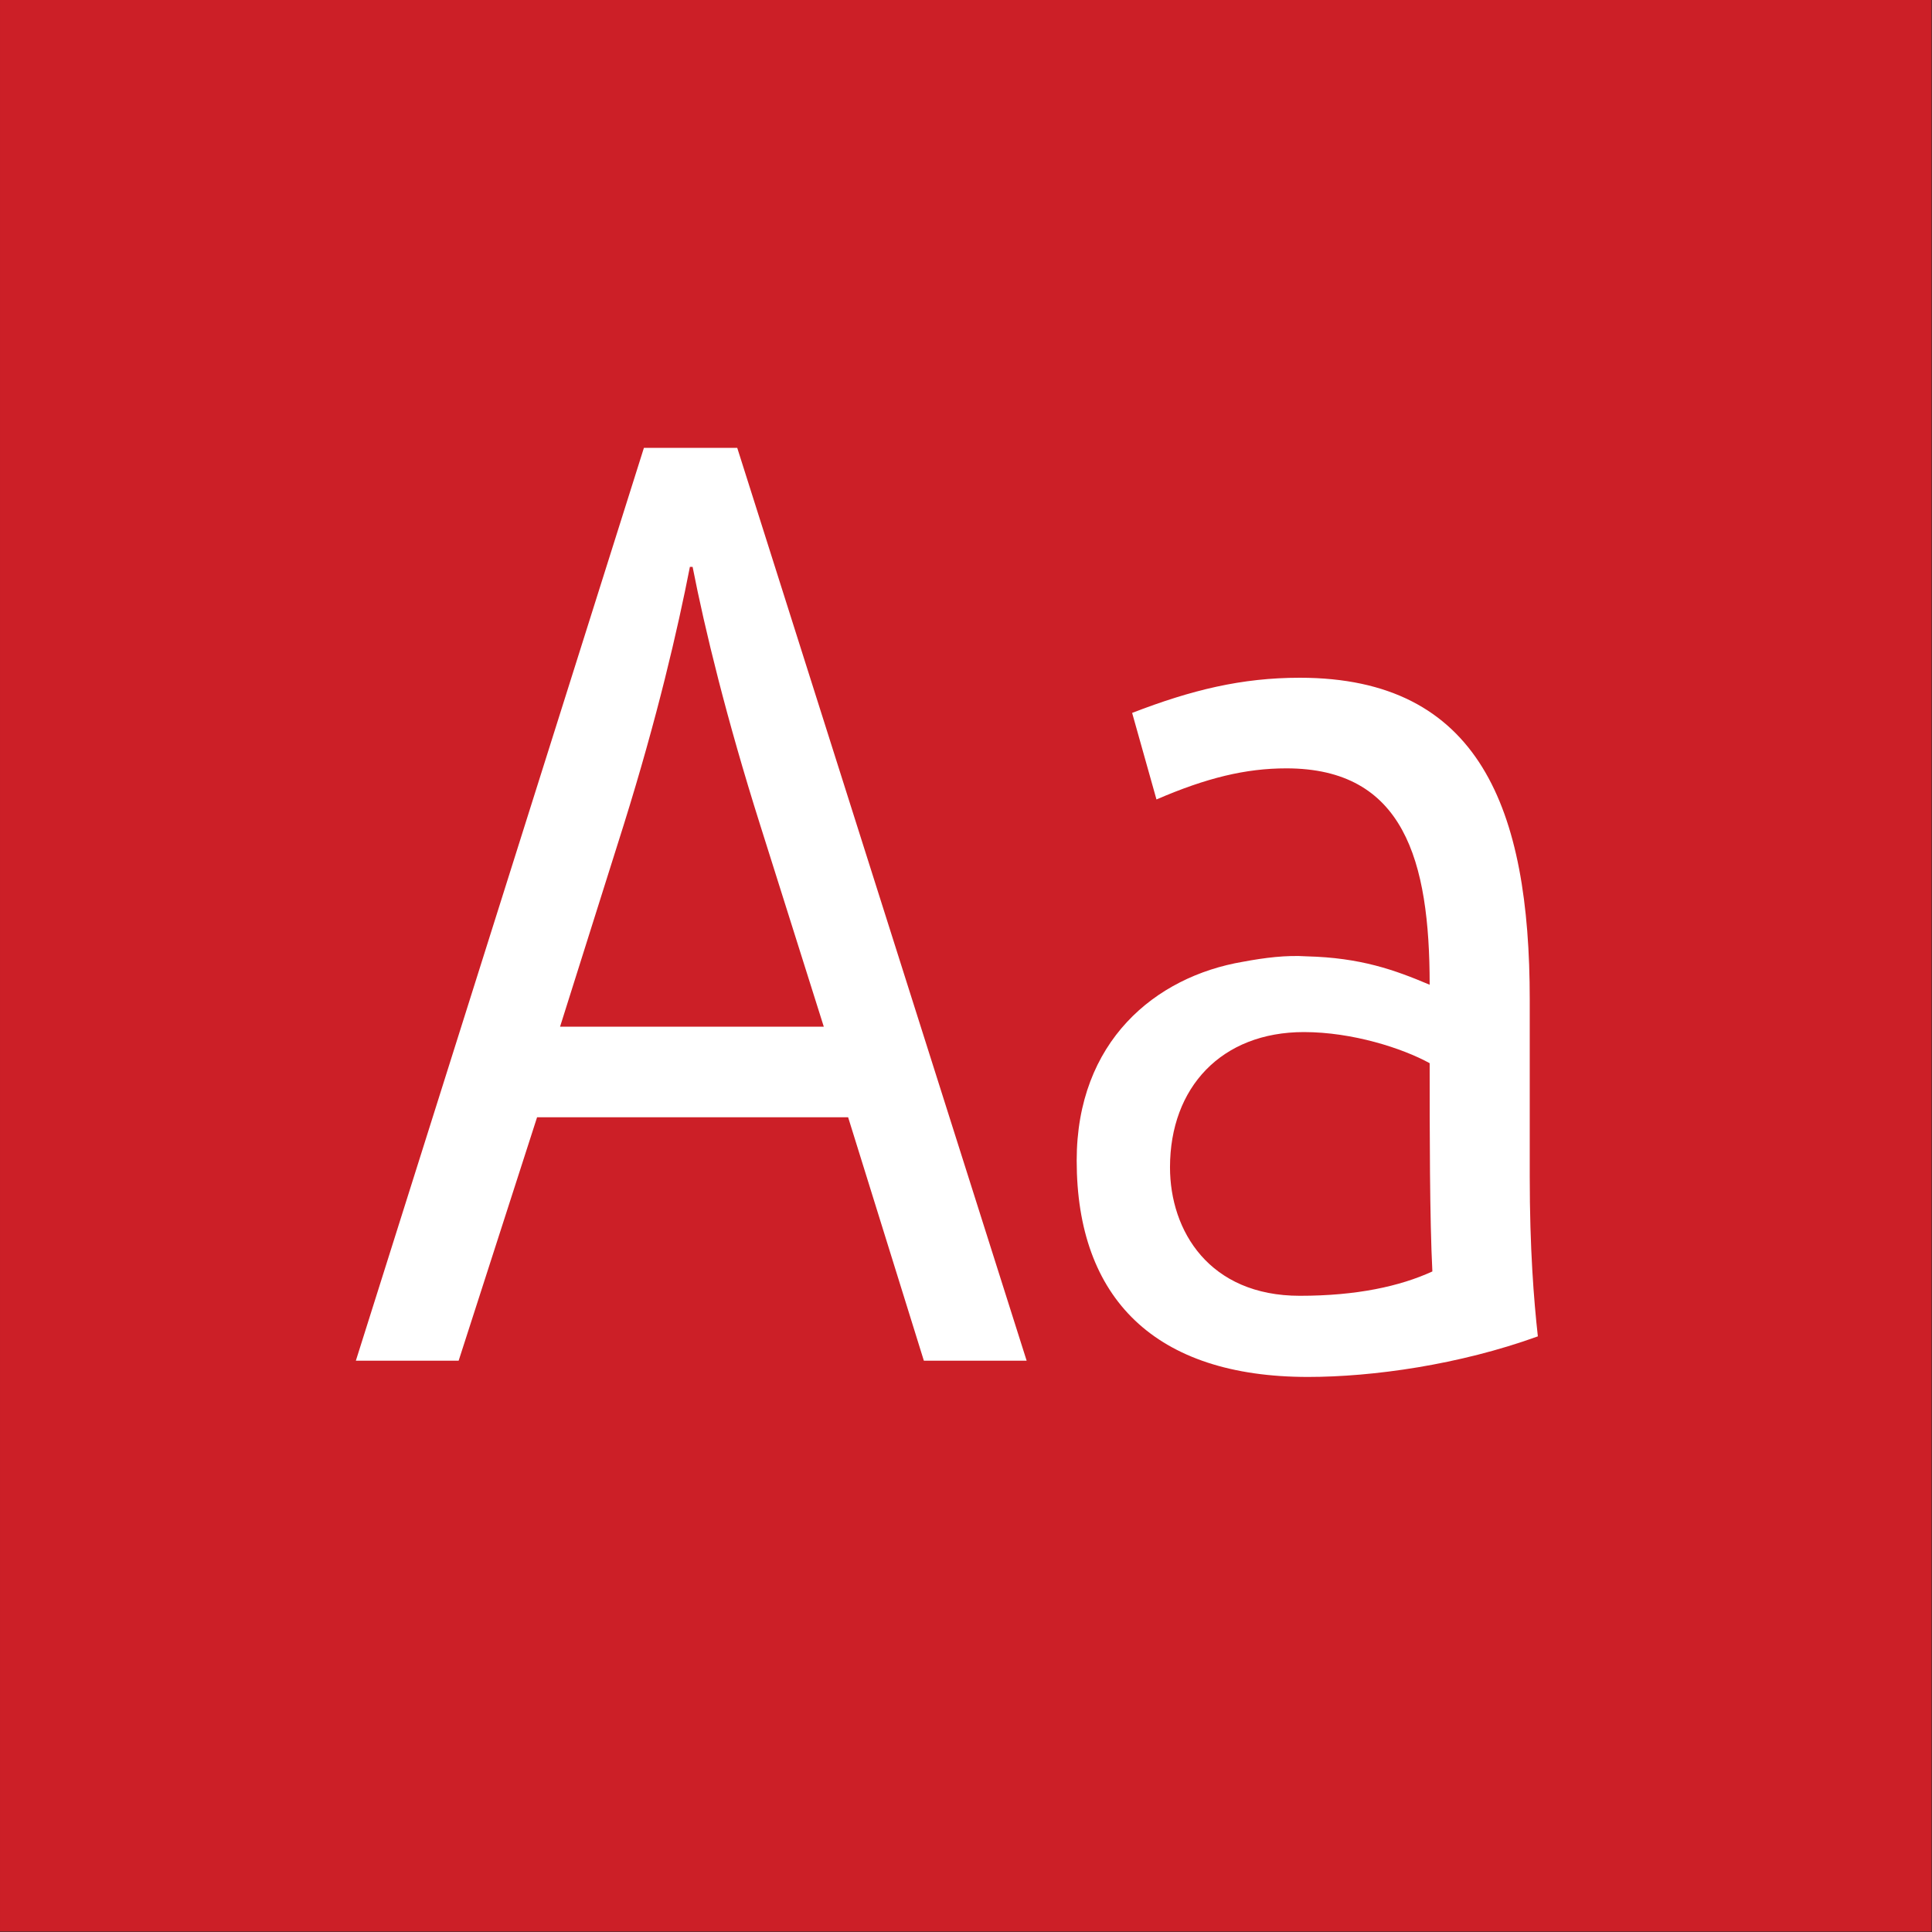
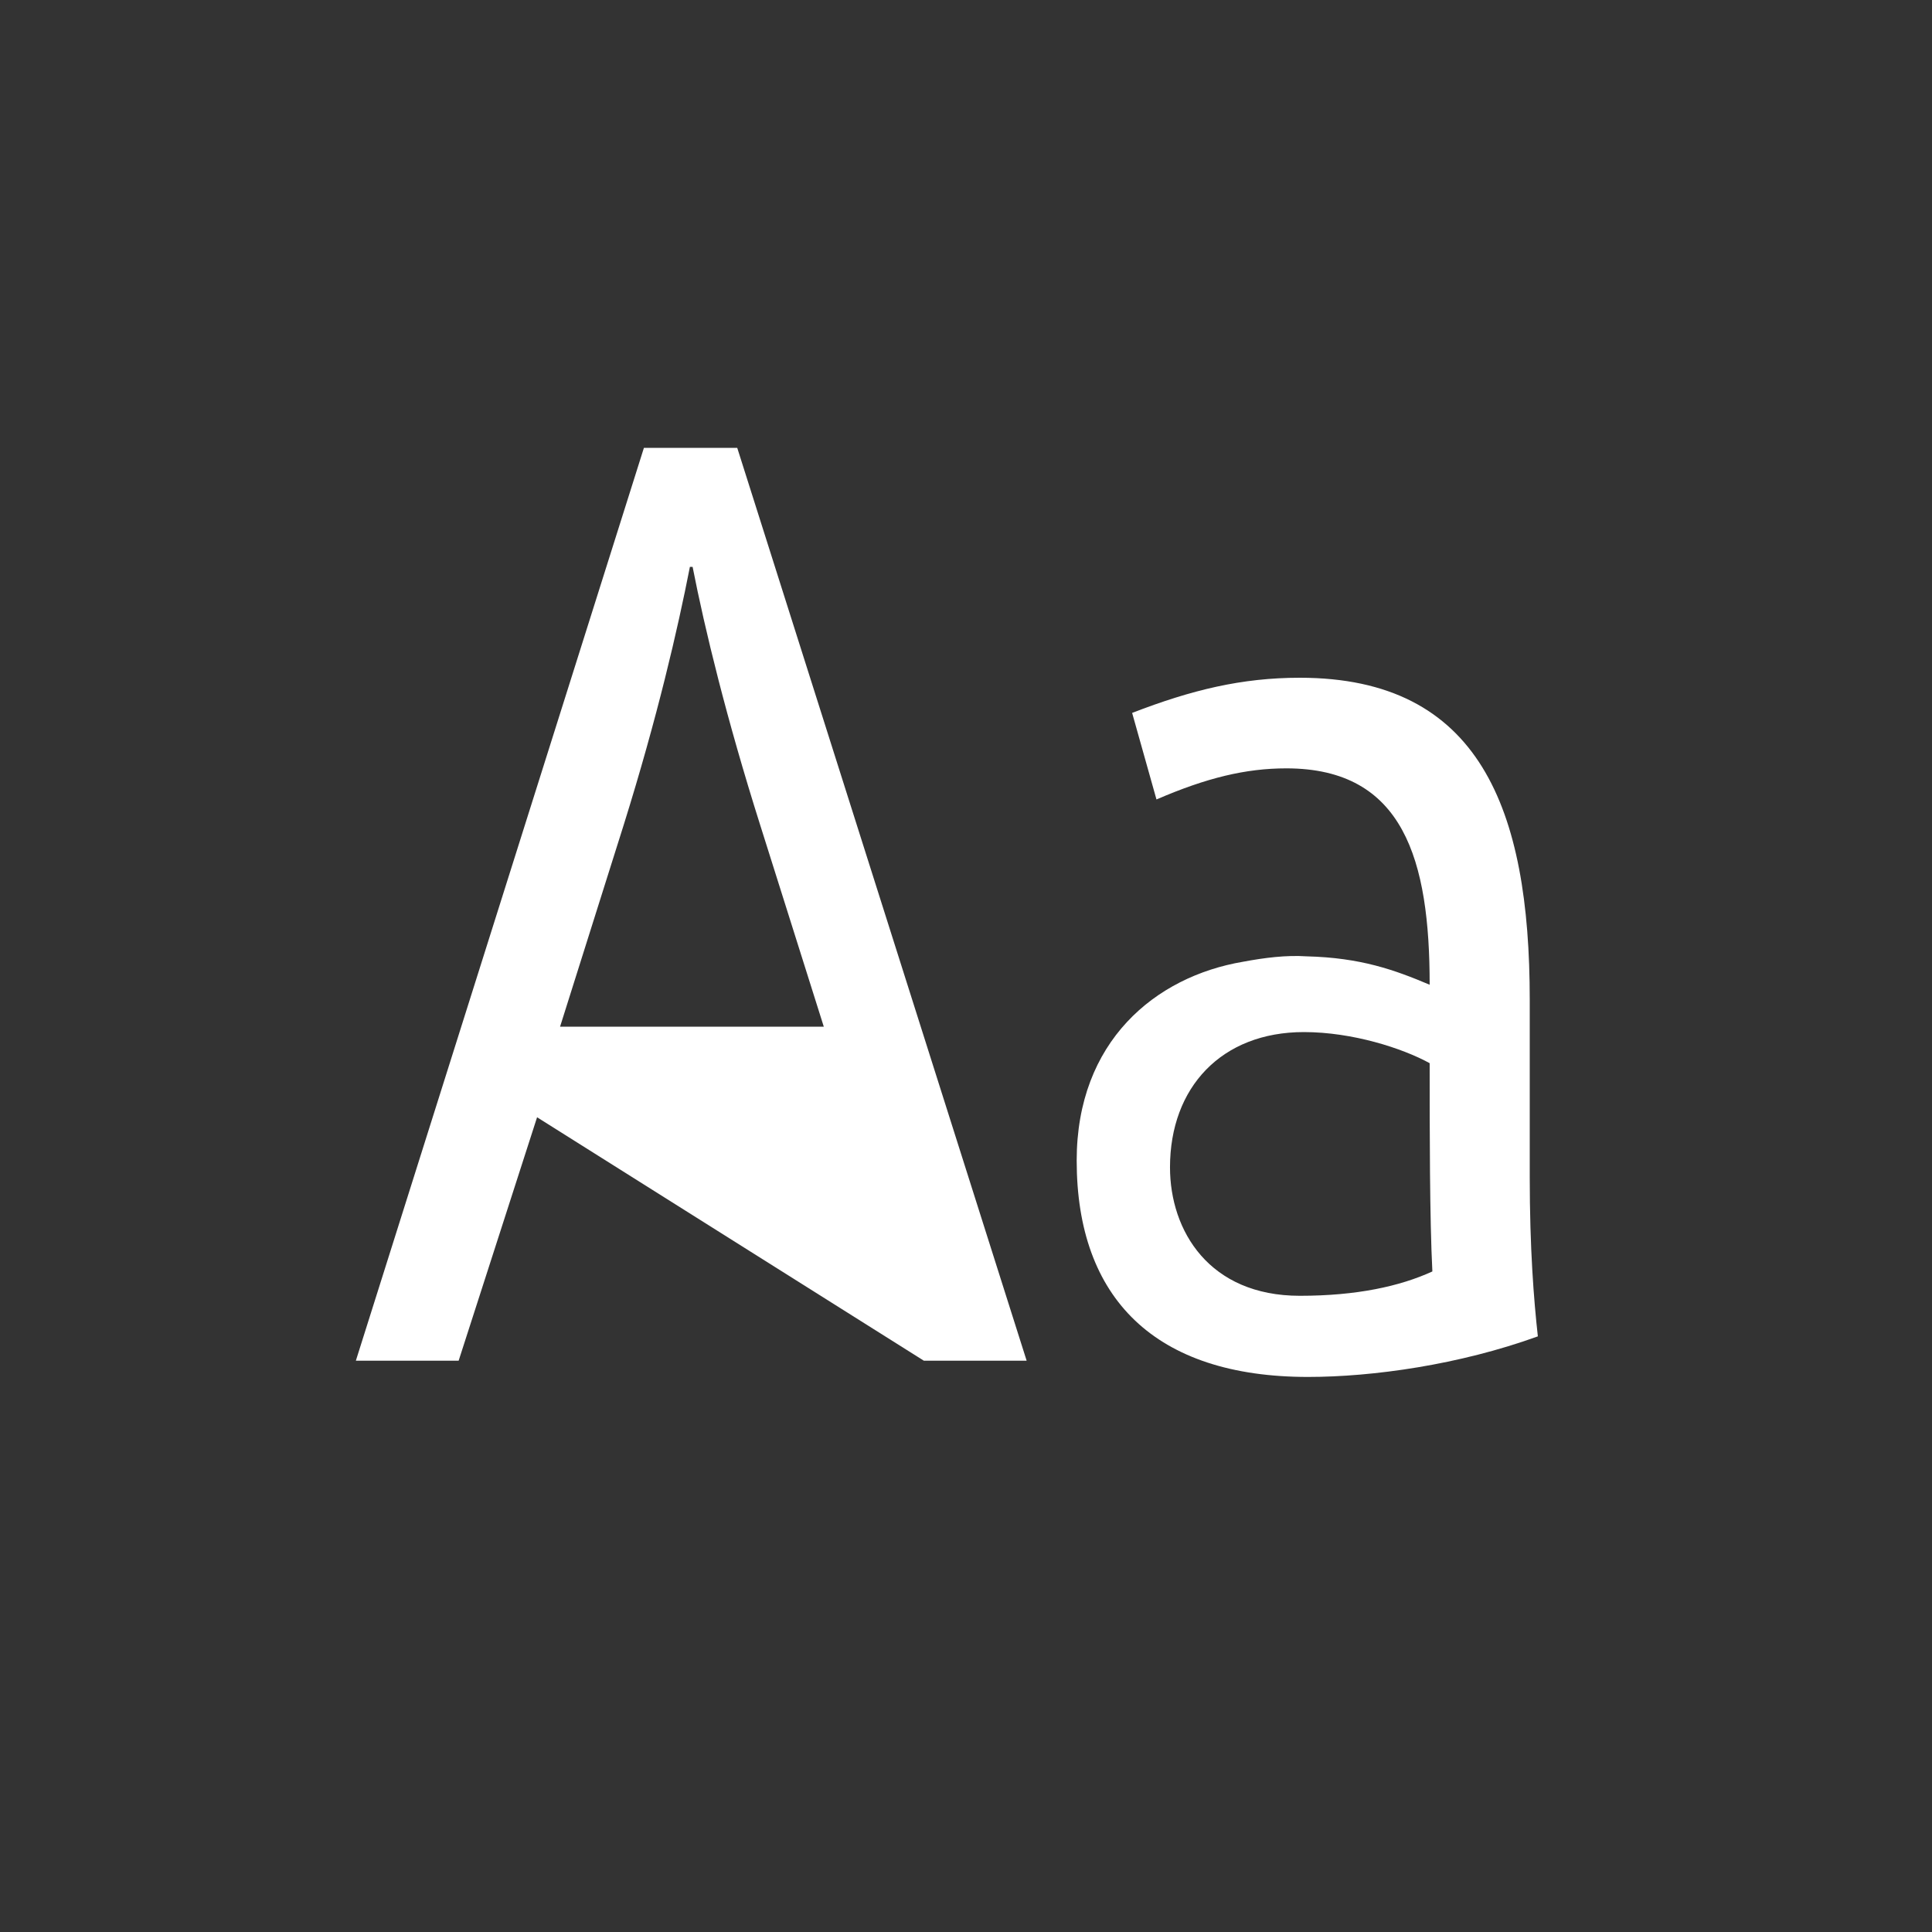
<svg xmlns="http://www.w3.org/2000/svg" width="100%" height="100%" viewBox="0 0 400 400" version="1.1" xml:space="preserve" style="fill-rule:evenodd;clip-rule:evenodd;stroke-linejoin:round;stroke-miterlimit:1.414;">
  <rect x="0" y="0" width="400" height="400" fill="#333333" stroke="none" />
  <g id="Layer1">
    <g transform="matrix(0.959,7.69253e-17,7.69253e-17,0.645,5.755,1.935)">
-       <rect x="-6" y="-3" width="417" height="620" style="fill:rgb(204,31,39);" />
-     </g>
+       </g>
    <g transform="matrix(1,0,0,1,-122.719,85.12)">
-       <path d="M196.395,196.6L217.675,196.6L233.915,146.2L298.315,146.2L313.995,196.6L335.275,196.6L275.355,7.6L256.035,7.6L196.395,196.6ZM238.675,127.44L251.835,85.72C258.835,63.32 263.035,45.12 265.555,32.24L266.115,32.24C268.635,45.12 273.115,63.6 280.115,85.72L293.275,127.44L238.675,127.44Z" style="fill:white;fill-rule:nonzero;" />
+       <path d="M196.395,196.6L217.675,196.6L233.915,146.2L313.995,196.6L335.275,196.6L275.355,7.6L256.035,7.6L196.395,196.6ZM238.675,127.44L251.835,85.72C258.835,63.32 263.035,45.12 265.555,32.24L266.115,32.24C268.635,45.12 273.115,63.6 280.115,85.72L293.275,127.44L238.675,127.44Z" style="fill:white;fill-rule:nonzero;" />
      <path d="M393.515,199.96C406.955,199.96 424.875,197.44 441.115,191.56C440.275,184 439.435,173.36 439.435,158.52L439.435,121.84C439.435,82.36 429.075,55.2 391.835,55.2C379.795,55.2 369.435,57.72 357.115,62.48L362.155,80.4C372.515,75.92 380.635,73.96 389.035,73.96C413.395,73.96 418.715,93 418.715,118.76C411.435,115.68 404.435,113.16 393.235,112.88C389.035,112.6 384.555,113.16 380.075,114C361.875,117.08 345.635,130.52 345.635,155.16C345.635,183.72 361.875,199.96 393.515,199.96ZM391.835,183.16C373.075,183.16 364.955,169.72 364.955,156.56C364.955,140.04 375.595,128.56 392.675,128.56C402.755,128.56 413.115,131.92 418.715,135C418.715,149 418.715,167.2 419.275,178.12C412.555,181.2 403.595,183.16 391.835,183.16Z" style="fill:white;fill-rule:nonzero;" />
    </g>
  </g>
</svg>